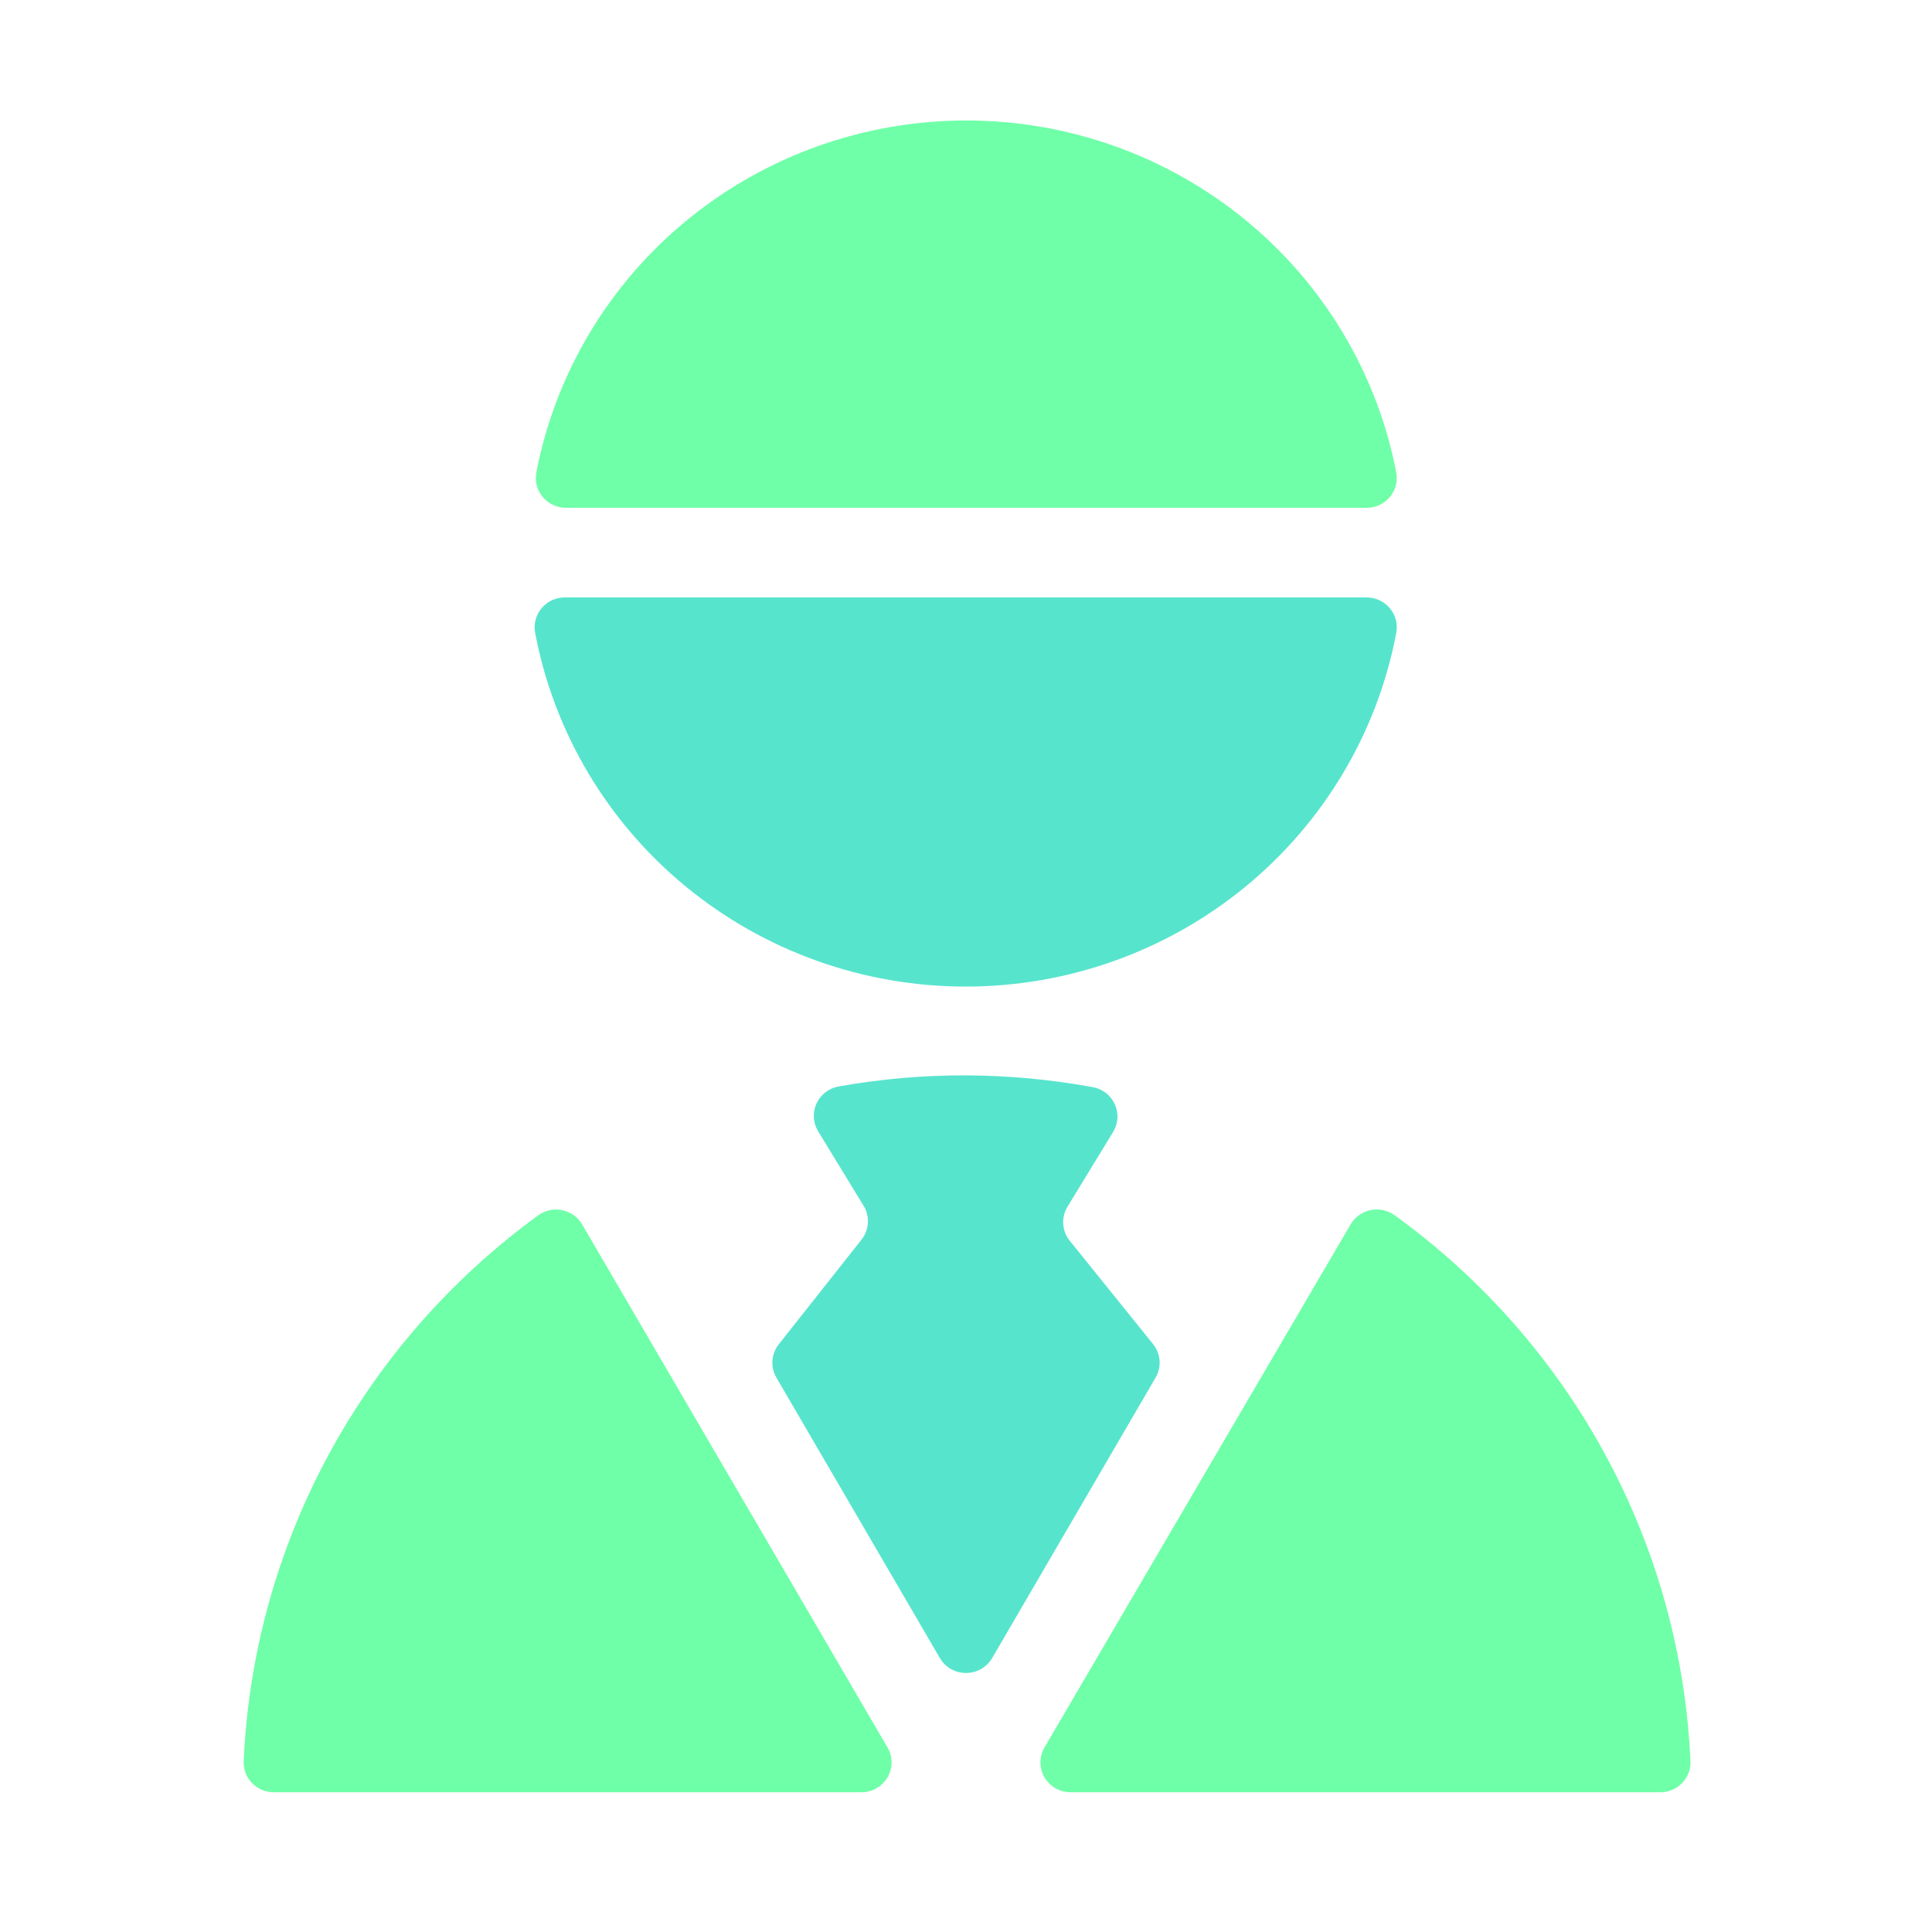
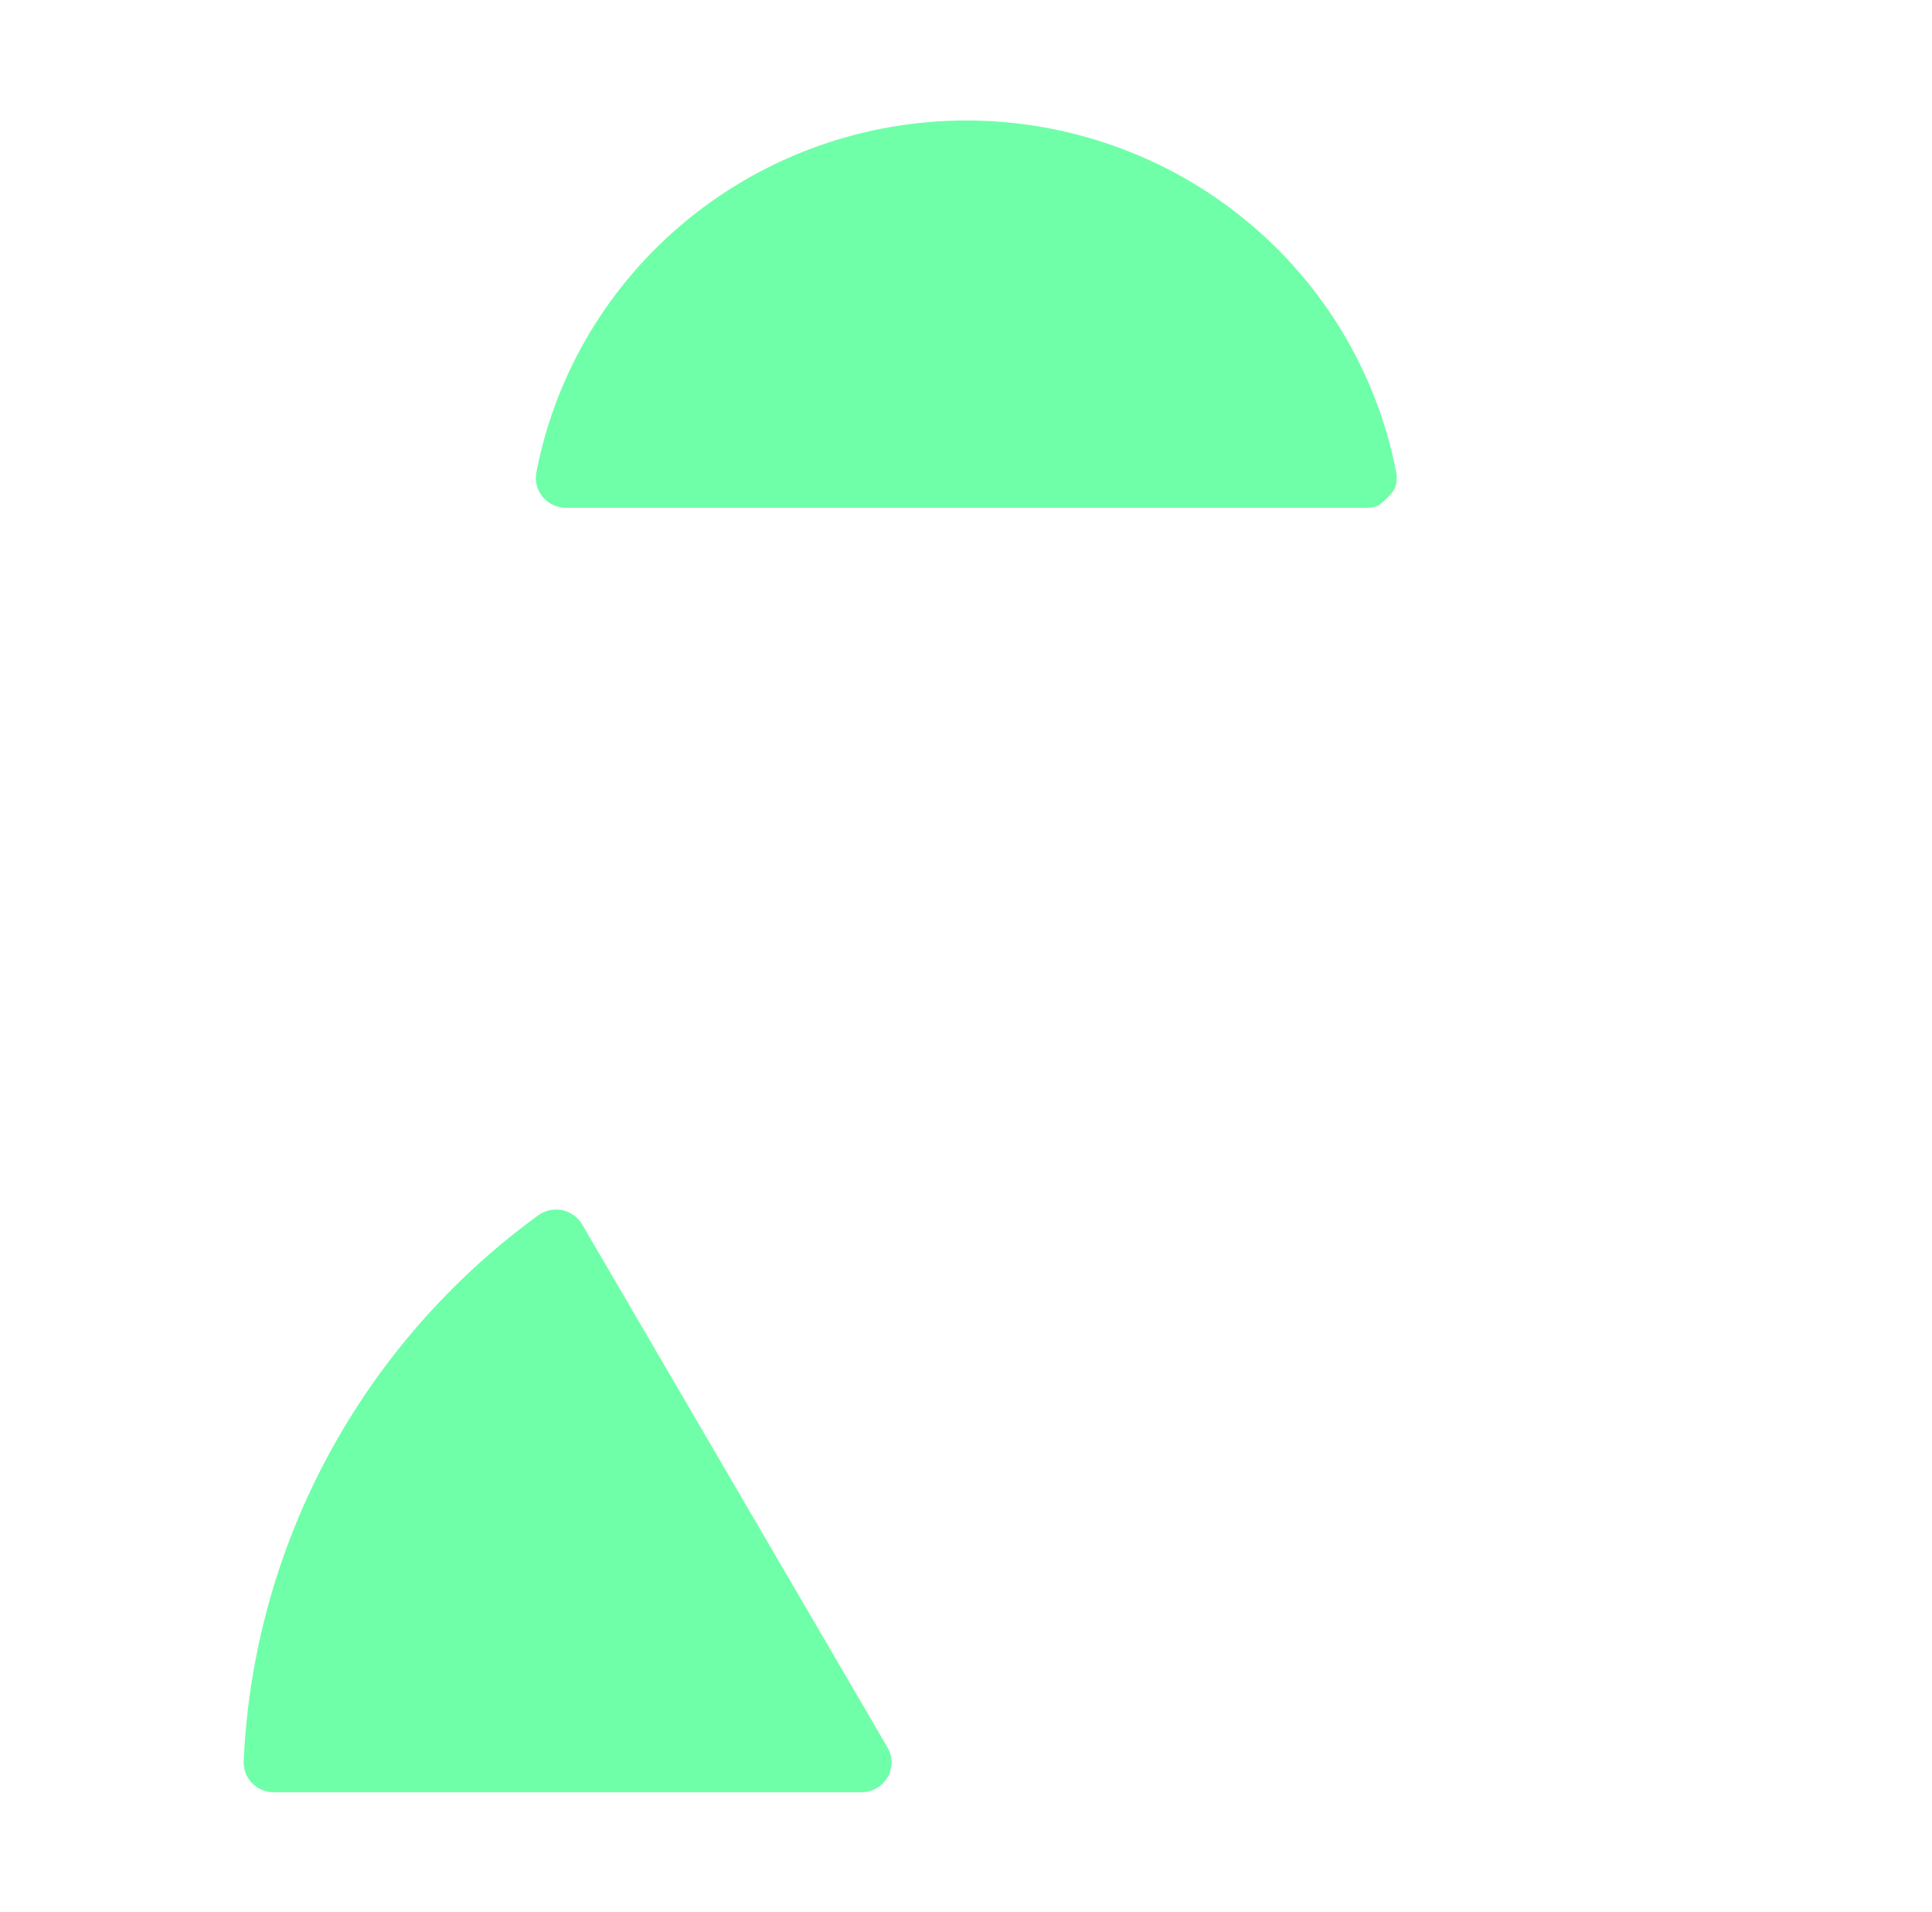
<svg xmlns="http://www.w3.org/2000/svg" width="95" height="94" viewBox="0 0 95 94" fill="none">
-   <path d="M52.636 88.125H81.641C82.034 88.125 82.412 87.97 82.69 87.695C82.969 87.419 83.125 87.046 83.125 86.656C82.899 81.373 81.471 76.208 78.947 71.547C76.423 66.885 72.869 62.847 68.549 59.734C68.38 59.617 68.188 59.536 67.986 59.497C67.784 59.457 67.576 59.459 67.375 59.504C67.174 59.548 66.985 59.633 66.819 59.753C66.653 59.874 66.514 60.028 66.411 60.204L51.359 85.922C51.23 86.144 51.161 86.397 51.161 86.654C51.16 86.911 51.228 87.164 51.357 87.387C51.486 87.61 51.673 87.795 51.897 87.925C52.121 88.055 52.376 88.123 52.636 88.125Z" fill="#6FFFA8" />
  <path d="M26.496 59.734C22.193 62.859 18.654 66.9 16.141 71.56C13.628 76.22 12.206 81.379 11.979 86.656C11.979 87.046 12.135 87.419 12.414 87.695C12.692 87.97 13.07 88.125 13.463 88.125H42.364C42.624 88.123 42.879 88.054 43.103 87.925C43.328 87.795 43.514 87.61 43.643 87.387C43.772 87.164 43.84 86.911 43.84 86.654C43.839 86.397 43.771 86.144 43.641 85.922L28.634 60.219C28.532 60.041 28.394 59.886 28.229 59.764C28.064 59.642 27.874 59.555 27.673 59.51C27.472 59.464 27.263 59.461 27.061 59.499C26.858 59.538 26.666 59.618 26.496 59.734Z" fill="#6FFFA8" />
-   <path d="M52.488 59.337L54.729 55.666C54.856 55.46 54.931 55.227 54.946 54.987C54.961 54.746 54.915 54.506 54.814 54.287C54.713 54.068 54.559 53.876 54.365 53.73C54.172 53.584 53.945 53.487 53.705 53.448C51.658 53.076 49.581 52.884 47.5 52.875C45.405 52.869 43.313 53.051 41.251 53.419C41.013 53.459 40.788 53.555 40.597 53.701C40.405 53.846 40.252 54.036 40.151 54.253C40.05 54.47 40.005 54.708 40.018 54.946C40.031 55.185 40.103 55.417 40.227 55.622L42.468 59.294C42.624 59.551 42.696 59.85 42.674 60.149C42.653 60.448 42.54 60.734 42.349 60.968L38.297 66.094C38.113 66.325 38.004 66.605 37.982 66.898C37.961 67.192 38.029 67.484 38.178 67.739L46.209 81.516C46.338 81.742 46.526 81.93 46.753 82.061C46.98 82.191 47.238 82.26 47.5 82.26C47.763 82.26 48.021 82.191 48.248 82.061C48.474 81.93 48.662 81.742 48.792 81.516L56.822 67.739C56.971 67.484 57.039 67.192 57.018 66.898C56.997 66.605 56.887 66.325 56.703 66.094L52.606 61.012C52.416 60.778 52.303 60.492 52.282 60.193C52.26 59.894 52.332 59.595 52.488 59.337Z" fill="#57E4CD" />
-   <path d="M67.168 24.969C67.391 24.973 67.611 24.928 67.814 24.837C68.016 24.745 68.196 24.61 68.338 24.441C68.481 24.271 68.583 24.073 68.637 23.859C68.692 23.645 68.697 23.422 68.652 23.206C67.709 18.343 65.082 13.958 61.225 10.804C57.367 7.65 52.519 5.924 47.515 5.924C42.51 5.924 37.663 7.65 33.805 10.804C29.947 13.958 27.321 18.343 26.377 23.206C26.333 23.422 26.338 23.645 26.392 23.859C26.446 24.073 26.549 24.271 26.691 24.441C26.834 24.61 27.013 24.745 27.216 24.837C27.418 24.928 27.639 24.973 27.862 24.969H67.168Z" fill="#6FFFA8" />
-   <path d="M27.802 29.375C27.58 29.371 27.359 29.416 27.157 29.507C26.954 29.599 26.775 29.734 26.632 29.903C26.49 30.073 26.387 30.271 26.333 30.485C26.279 30.699 26.274 30.922 26.318 31.138C27.246 36.021 29.87 40.429 33.735 43.602C37.6 46.774 42.464 48.51 47.485 48.51C52.507 48.51 57.371 46.774 61.236 43.602C65.101 40.429 67.724 36.021 68.653 31.138C68.697 30.922 68.692 30.699 68.638 30.485C68.583 30.271 68.481 30.073 68.338 29.903C68.196 29.734 68.017 29.599 67.814 29.507C67.612 29.416 67.391 29.371 67.168 29.375H27.802Z" fill="#57E4CD" />
+   <path d="M67.168 24.969C67.391 24.973 67.611 24.928 67.814 24.837C68.481 24.271 68.583 24.073 68.637 23.859C68.692 23.645 68.697 23.422 68.652 23.206C67.709 18.343 65.082 13.958 61.225 10.804C57.367 7.65 52.519 5.924 47.515 5.924C42.51 5.924 37.663 7.65 33.805 10.804C29.947 13.958 27.321 18.343 26.377 23.206C26.333 23.422 26.338 23.645 26.392 23.859C26.446 24.073 26.549 24.271 26.691 24.441C26.834 24.61 27.013 24.745 27.216 24.837C27.418 24.928 27.639 24.973 27.862 24.969H67.168Z" fill="#6FFFA8" />
</svg>